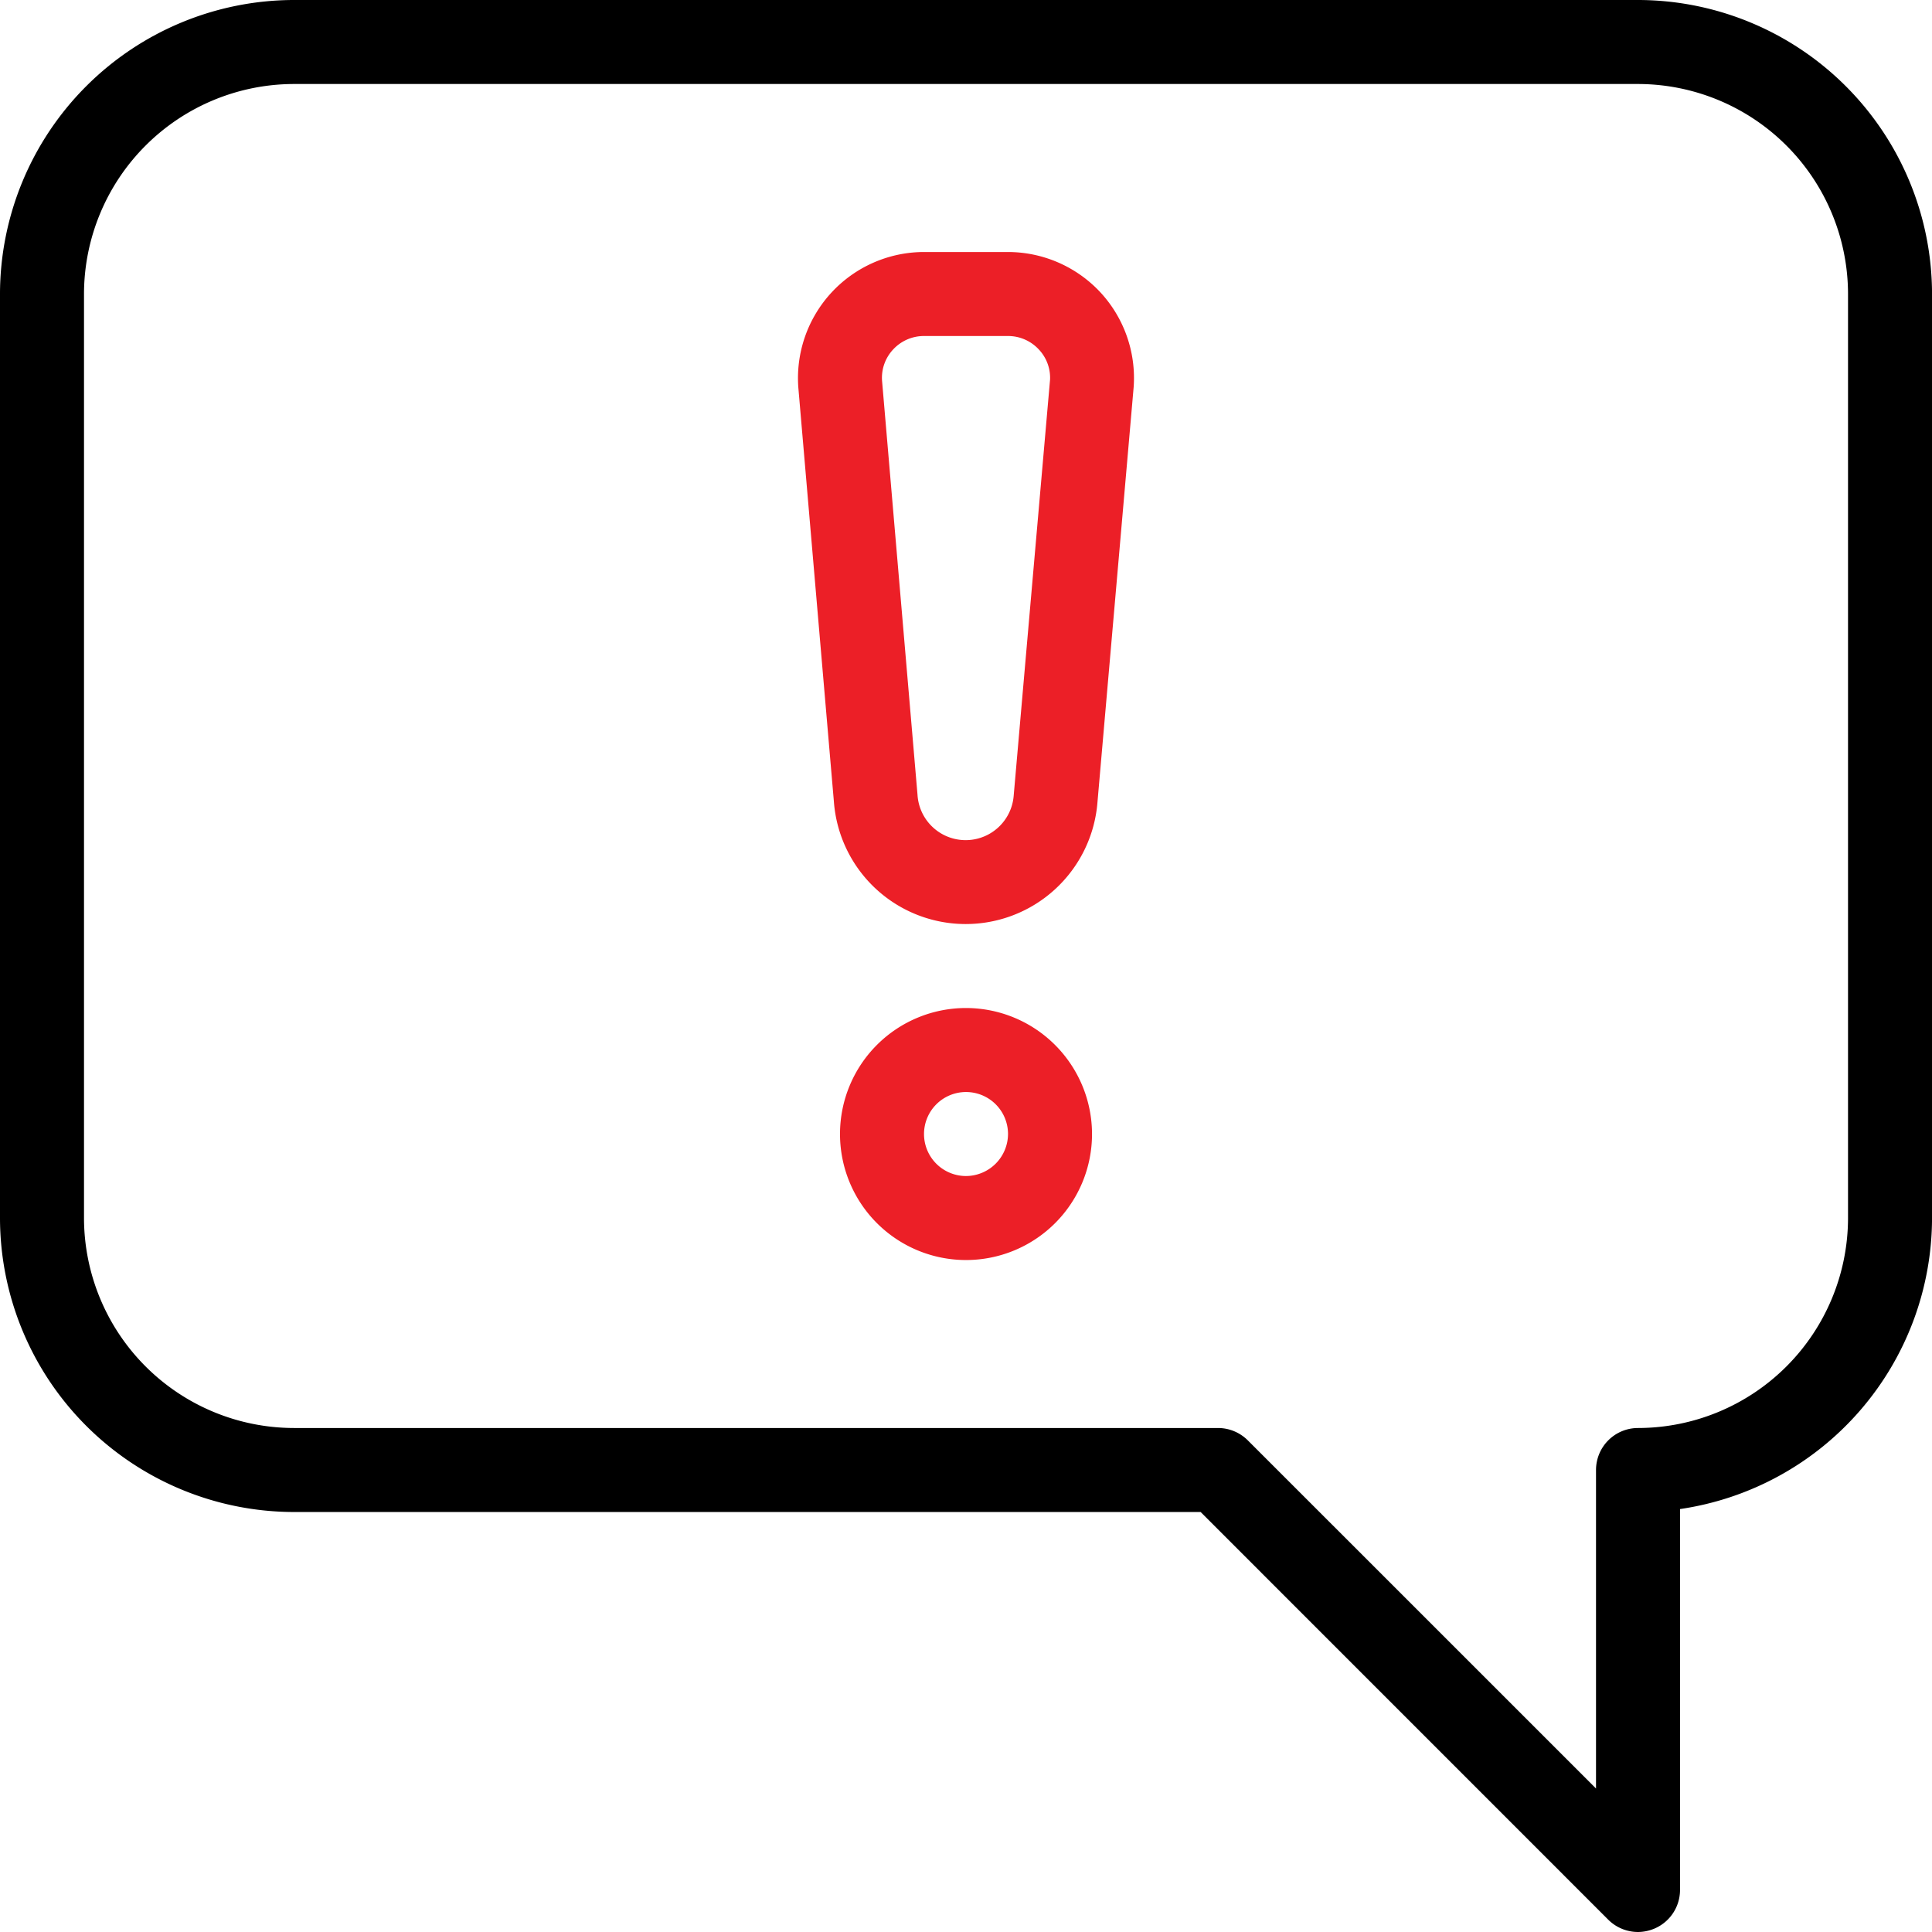
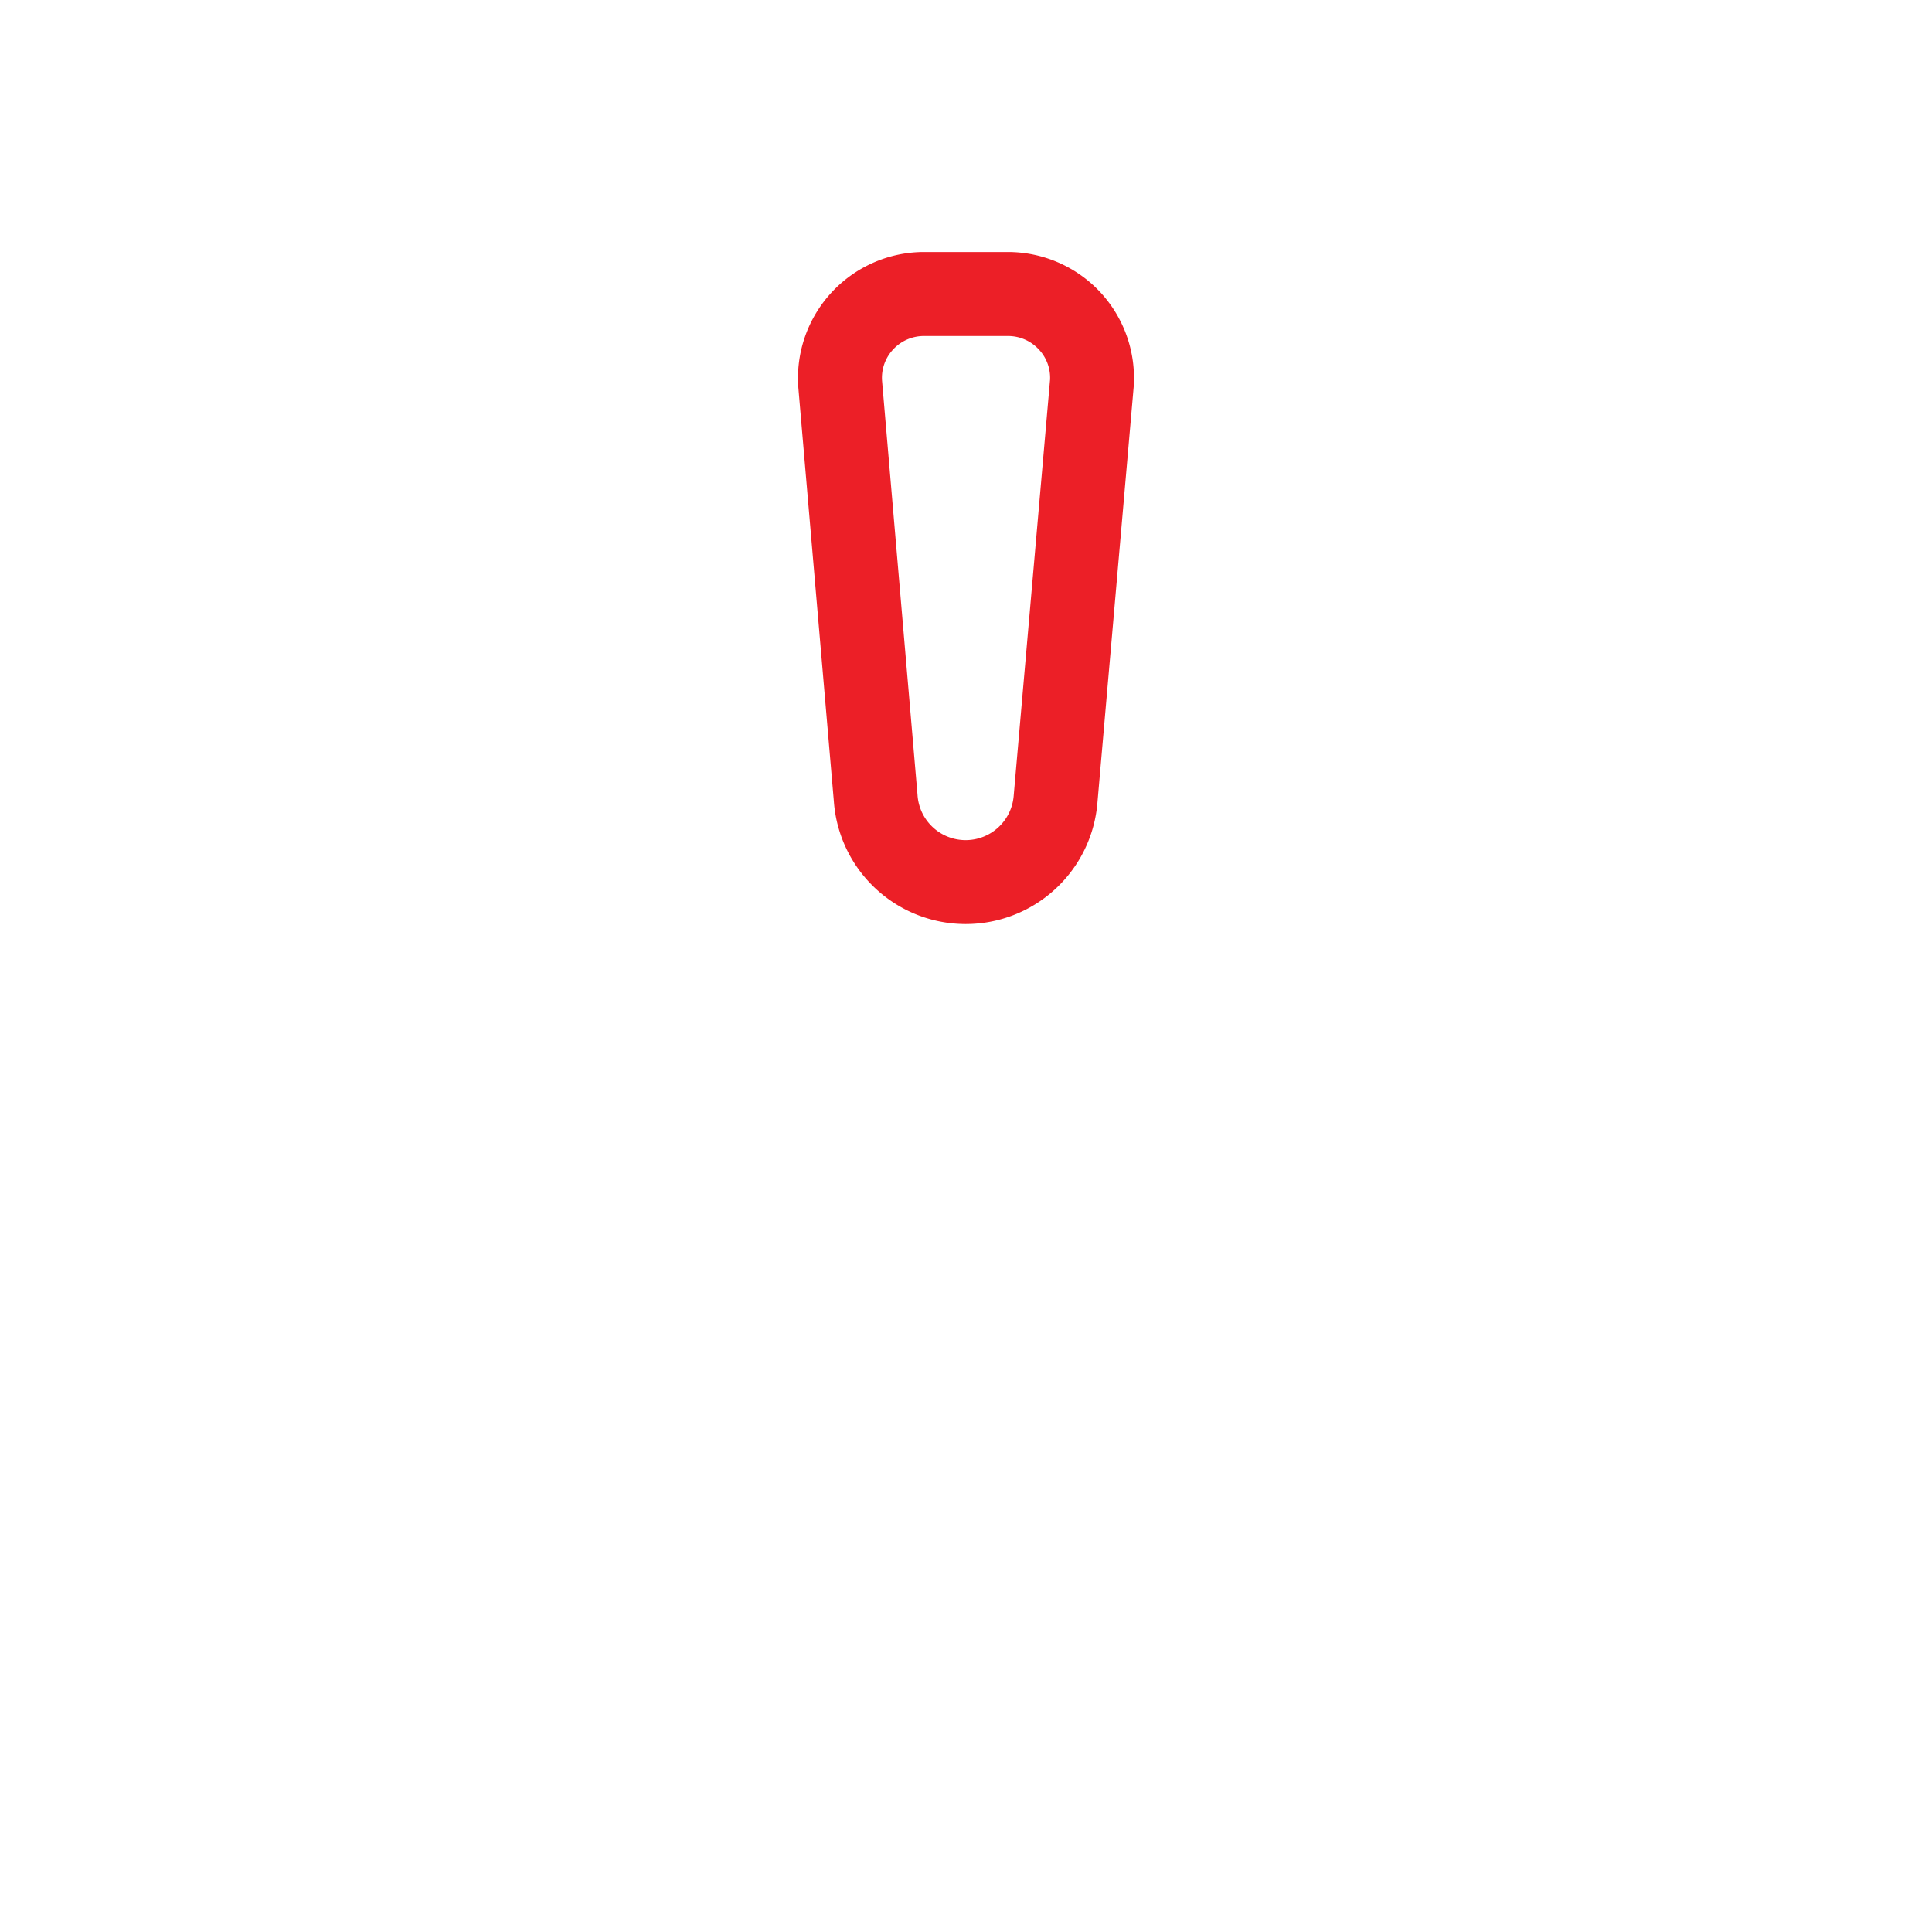
<svg xmlns="http://www.w3.org/2000/svg" id="warning" width="59.521" height="59.521" viewBox="0 0 59.521 59.521">
  <g id="Group_90" data-name="Group 90">
    <g id="Group_89" data-name="Group 89">
-       <path id="Path_1857" data-name="Path 1857" d="M50.464,0H9.058A9.068,9.068,0,0,0,0,9.058V37.524a9.067,9.067,0,0,0,9.058,9.058H36.989L49.548,59.143a1.3,1.3,0,0,0,.916.378,1.324,1.324,0,0,0,.494-.1,1.294,1.294,0,0,0,.8-1.2V46.491a9.075,9.075,0,0,0,7.764-8.967V9.058A9.068,9.068,0,0,0,50.464,0Zm6.47,37.524a6.477,6.477,0,0,1-6.47,6.47,1.294,1.294,0,0,0-1.294,1.294V55.1L38.44,44.372a1.3,1.3,0,0,0-.916-.378H9.058a6.477,6.477,0,0,1-6.47-6.47V9.058a6.477,6.477,0,0,1,6.47-6.47H50.464a6.477,6.477,0,0,1,6.47,6.47Z" />
-     </g>
+       </g>
  </g>
  <g id="Group_92" data-name="Group 92" transform="translate(25.879 31.055)">
    <g id="Group_91" data-name="Group 91">
-       <path id="Path_1858" data-name="Path 1858" d="M217.215,256a3.882,3.882,0,1,0,3.882,3.882A3.887,3.887,0,0,0,217.215,256Zm0,5.176a1.294,1.294,0,1,1,1.294-1.294A1.3,1.3,0,0,1,217.215,261.176Z" transform="translate(-213.333 -256)" fill="#ec1f27" />
-     </g>
+       </g>
  </g>
  <g id="Group_94" data-name="Group 94" transform="translate(24.586 7.764)">
    <g id="Group_93" data-name="Group 93">
      <path id="Path_1859" data-name="Path 1859" d="M211.984,65.237A3.894,3.894,0,0,0,209.143,64h-2.588a3.887,3.887,0,0,0-3.872,4.177l1.095,12.75a4.072,4.072,0,0,0,8.121.021l1.115-12.789A3.887,3.887,0,0,0,211.984,65.237Zm-1.548,2.717-1.118,12.792a1.485,1.485,0,0,1-2.963-.021l-1.092-12.75a1.276,1.276,0,0,1,.344-.976,1.29,1.29,0,0,1,.947-.411h2.588a1.29,1.29,0,0,1,.947.411A1.27,1.27,0,0,1,210.437,67.954Z" transform="translate(-202.674 -64)" fill="#ec1f27" />
    </g>
  </g>
</svg>